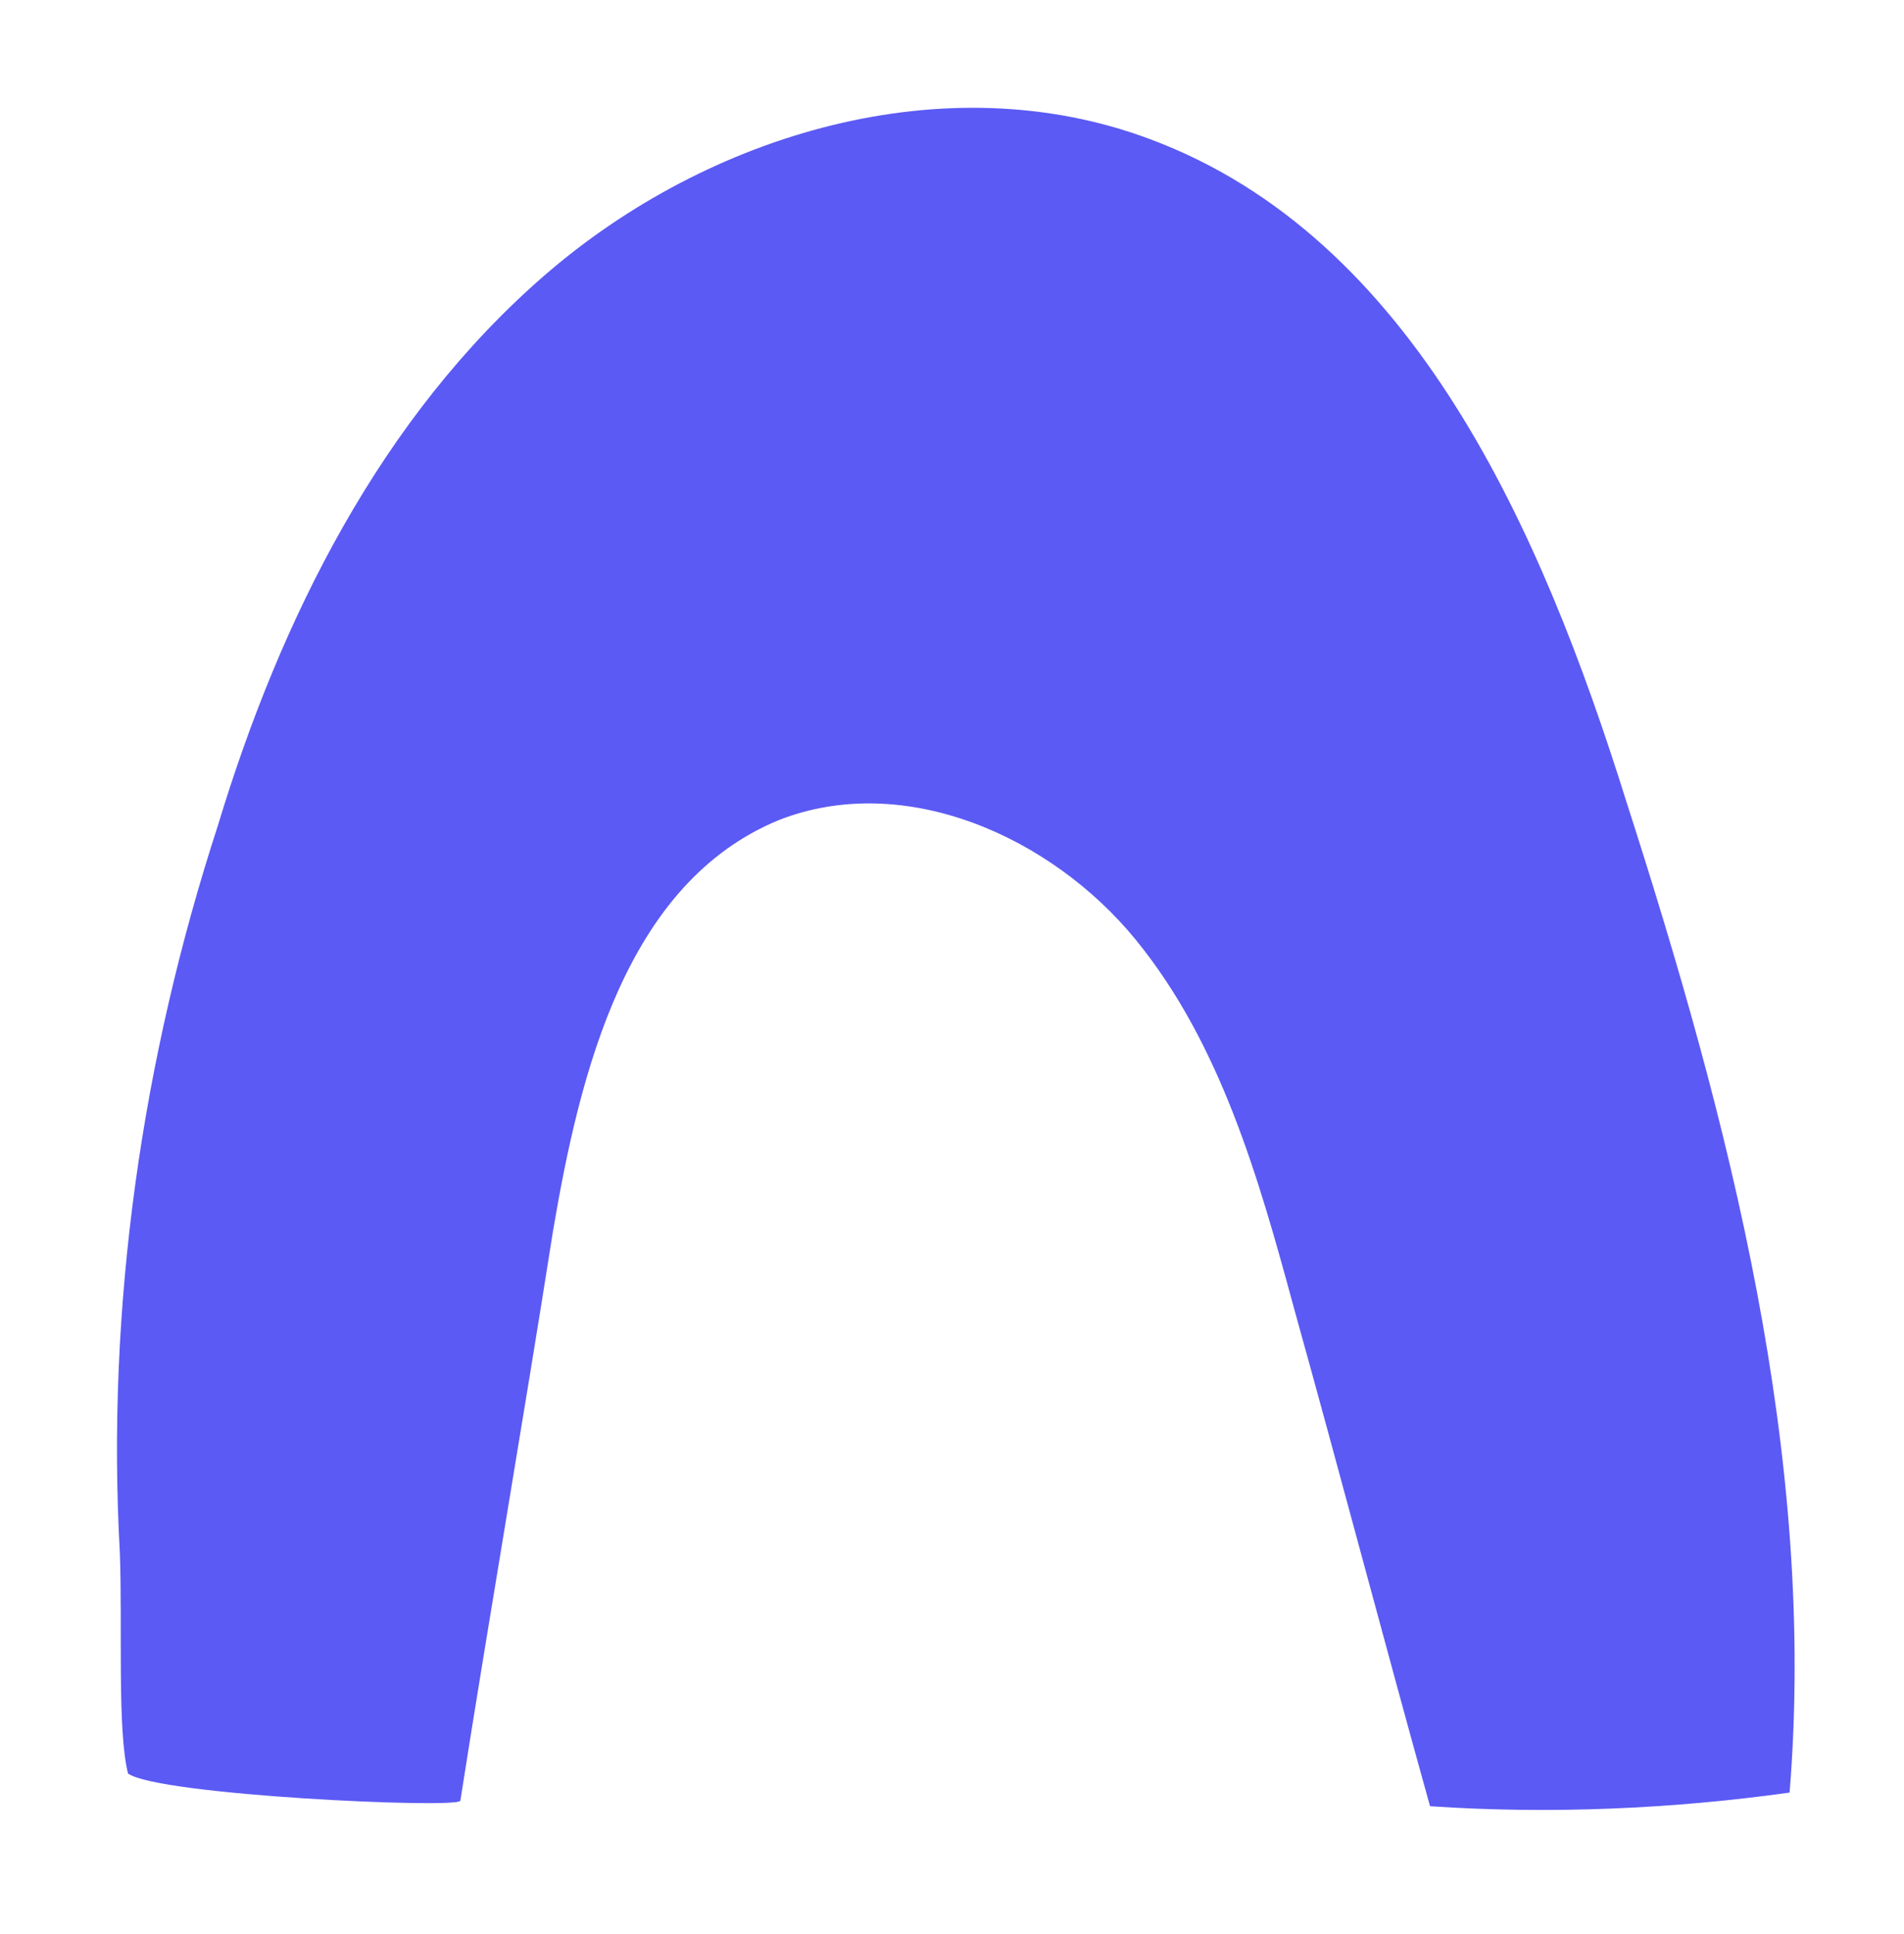
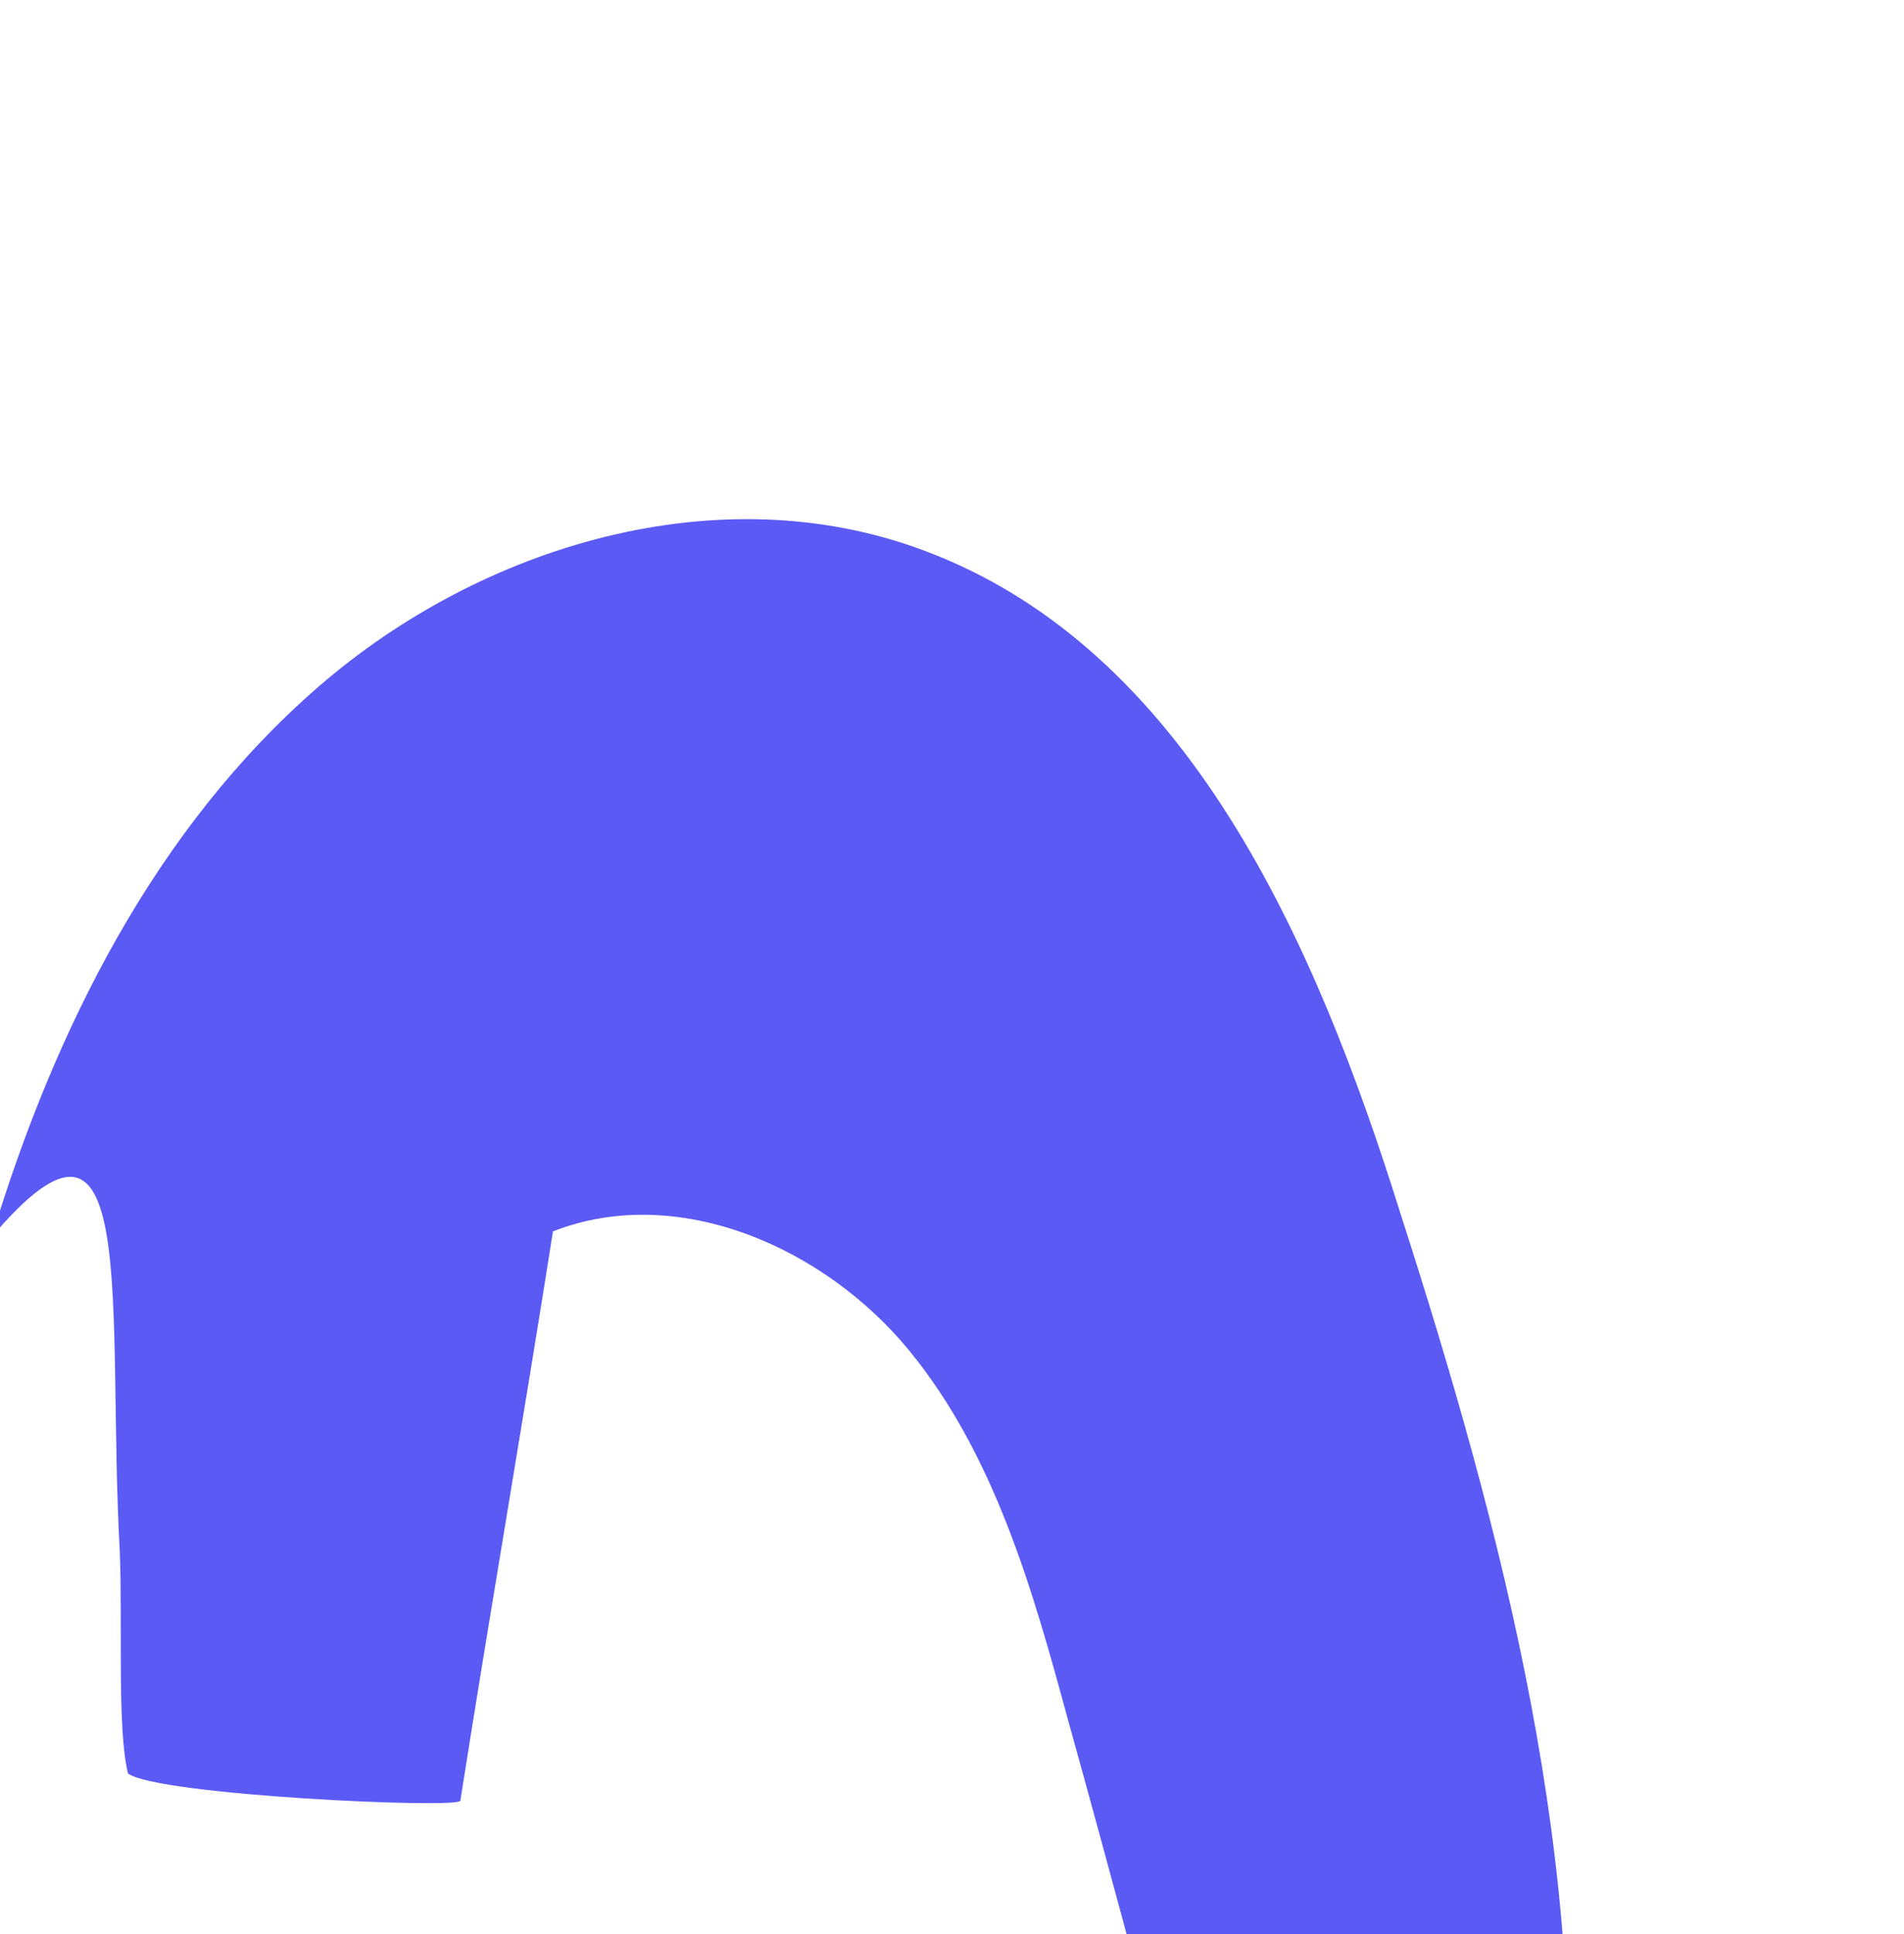
<svg xmlns="http://www.w3.org/2000/svg" version="1.1" id="Layer_1" x="0px" y="0px" viewBox="0 0 69.9 71" style="enable-background:new 0 0 69.9 71;" xml:space="preserve">
  <style type="text/css"> .st0{fill:#5B5AF4;} </style>
-   <path class="st0" d="M16.9,66.1c1.1-7,2.3-13.9,3.4-20.9c1-5.9,2.7-12.8,8.3-15.1c4.6-1.8,10,0.6,13.1,4.4c3.1,3.8,4.5,8.7,5.8,13.5 c1.7,6.1,3.3,12.2,5,18.3c4.4,0.3,8.9,0.1,13.2-0.5c1-12.3-2.2-24.6-6-36.4c-3.1-9.9-7.8-20.7-17.5-24.3c-7.5-2.8-16.2-0.2-22.2,5 c-6,5.2-9.7,12.6-12,20.2C5.2,38.9,3.9,48,4.4,57c0.1,2.7-0.1,6.5,0.3,8.1C5.8,65.9,16.8,66.4,16.9,66.1" />
+   <path class="st0" d="M16.9,66.1c1.1-7,2.3-13.9,3.4-20.9c4.6-1.8,10,0.6,13.1,4.4c3.1,3.8,4.5,8.7,5.8,13.5 c1.7,6.1,3.3,12.2,5,18.3c4.4,0.3,8.9,0.1,13.2-0.5c1-12.3-2.2-24.6-6-36.4c-3.1-9.9-7.8-20.7-17.5-24.3c-7.5-2.8-16.2-0.2-22.2,5 c-6,5.2-9.7,12.6-12,20.2C5.2,38.9,3.9,48,4.4,57c0.1,2.7-0.1,6.5,0.3,8.1C5.8,65.9,16.8,66.4,16.9,66.1" />
</svg>